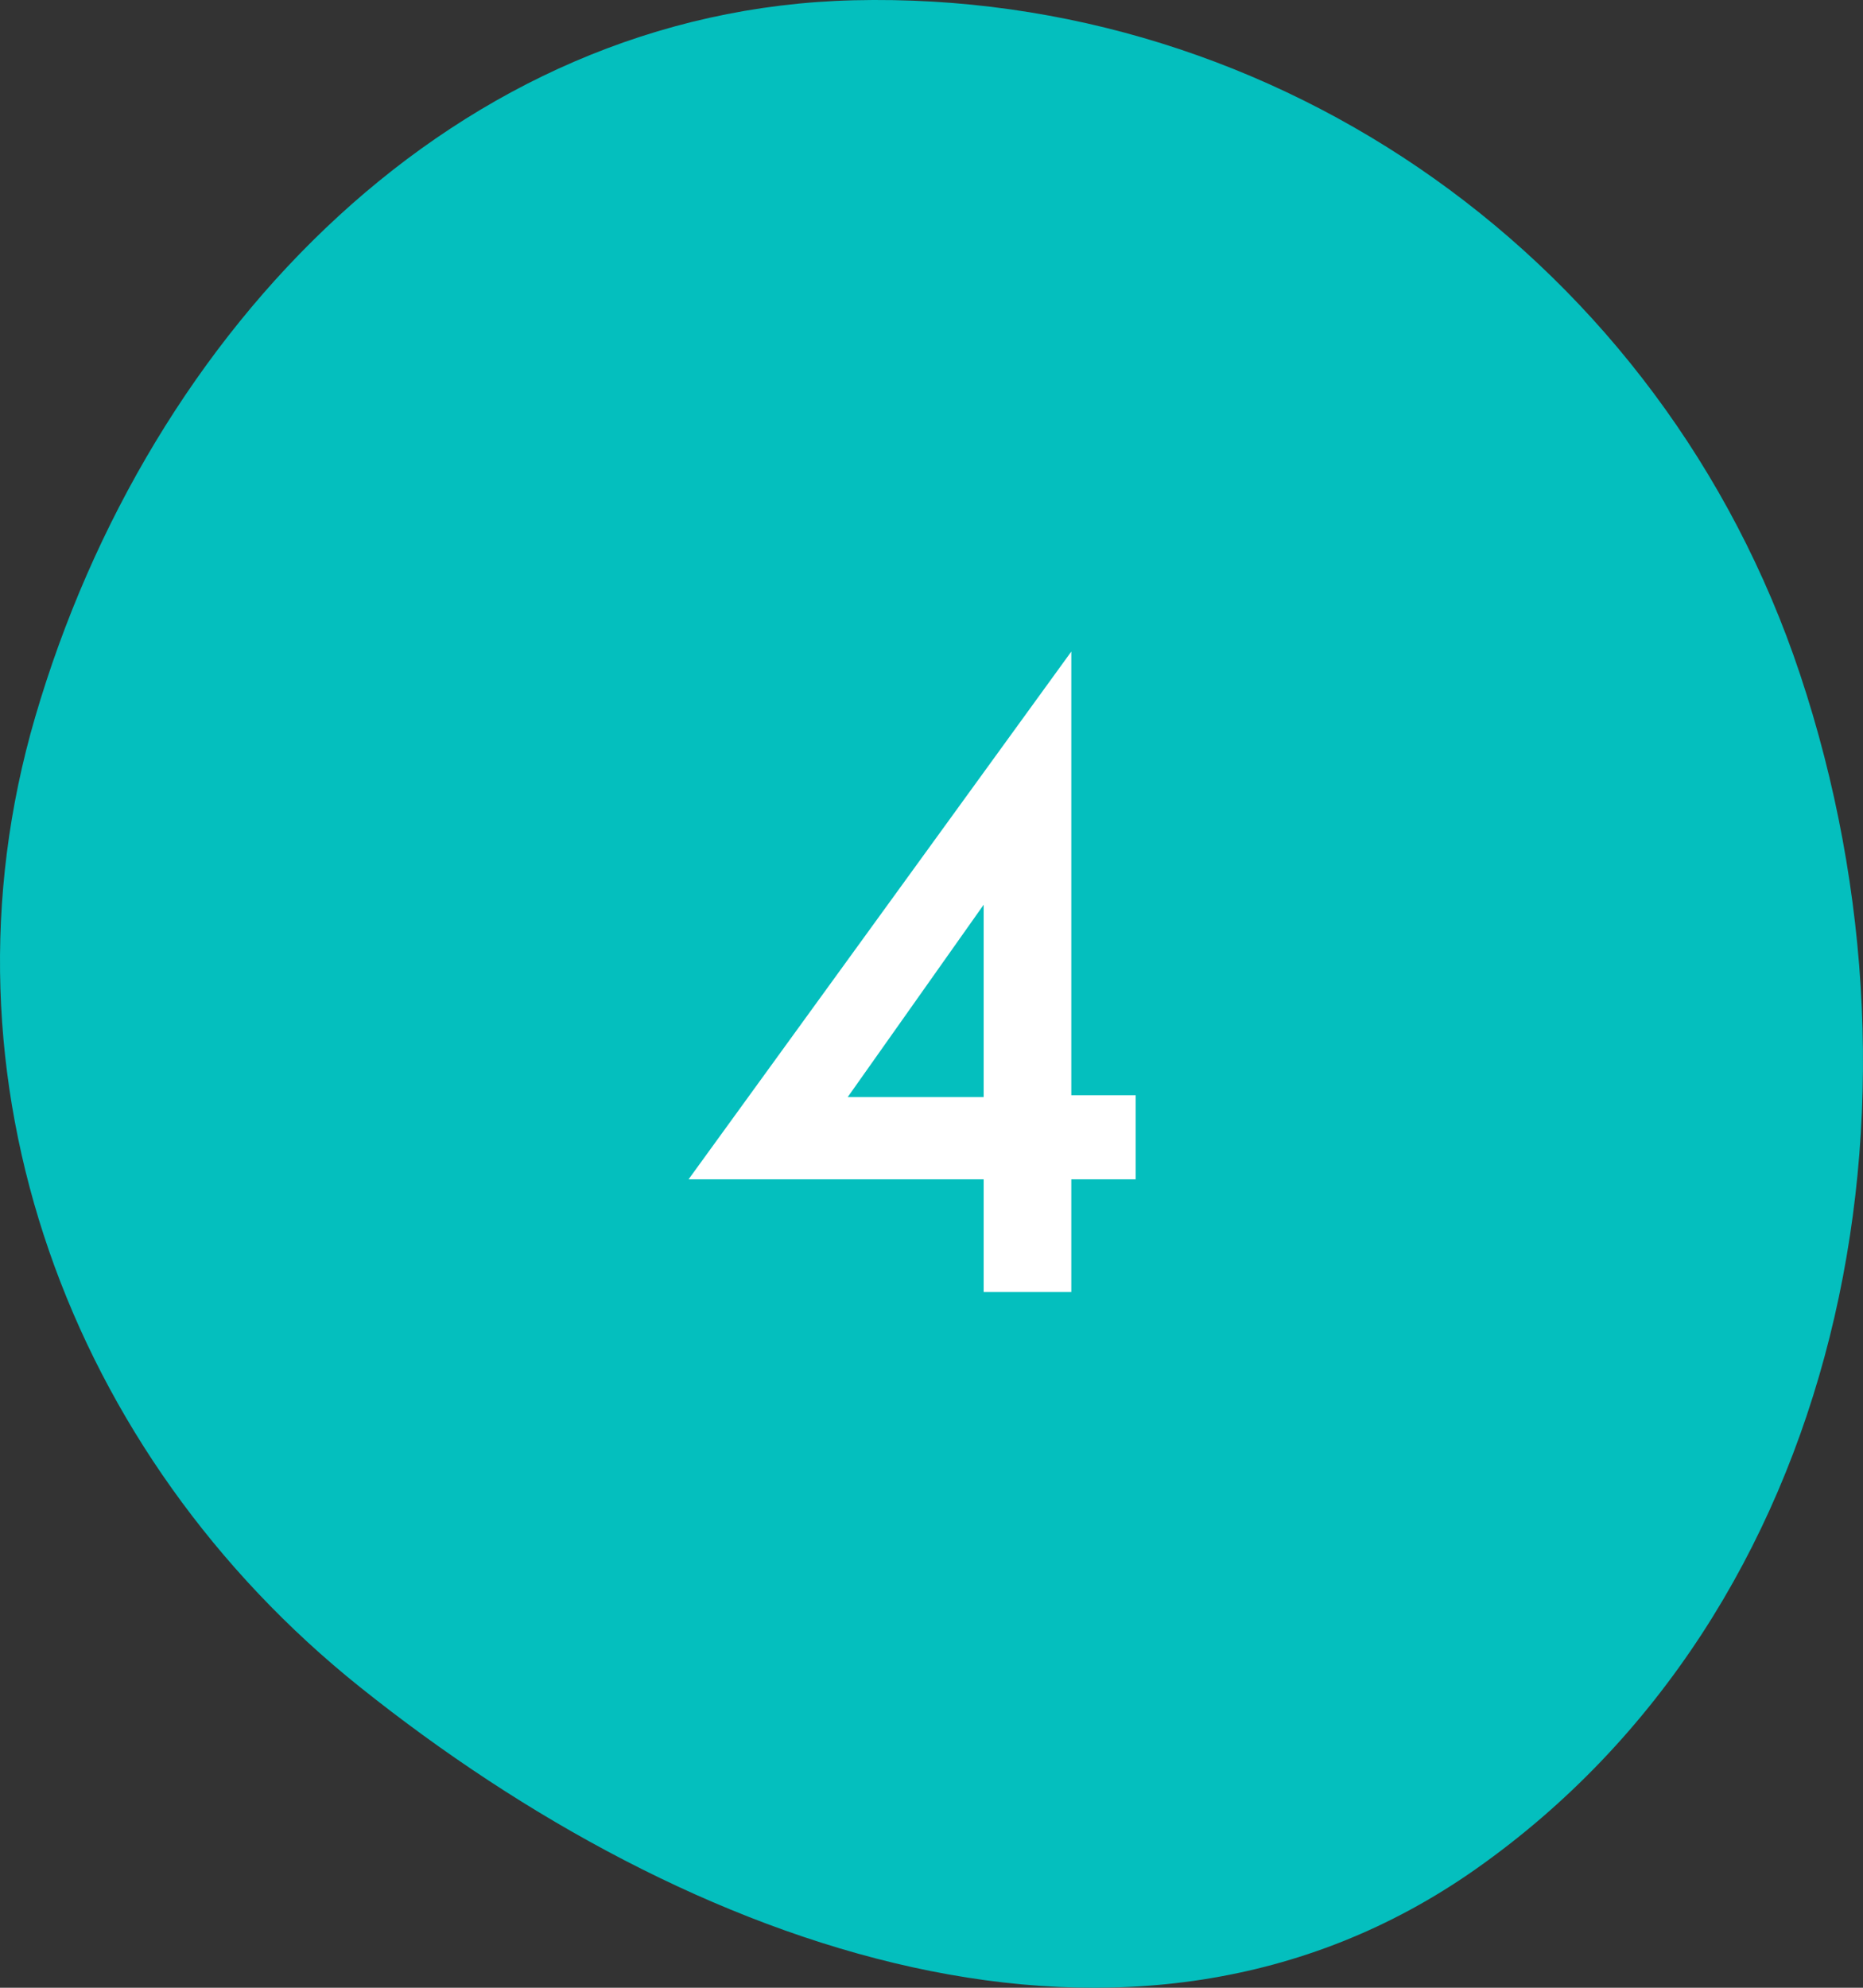
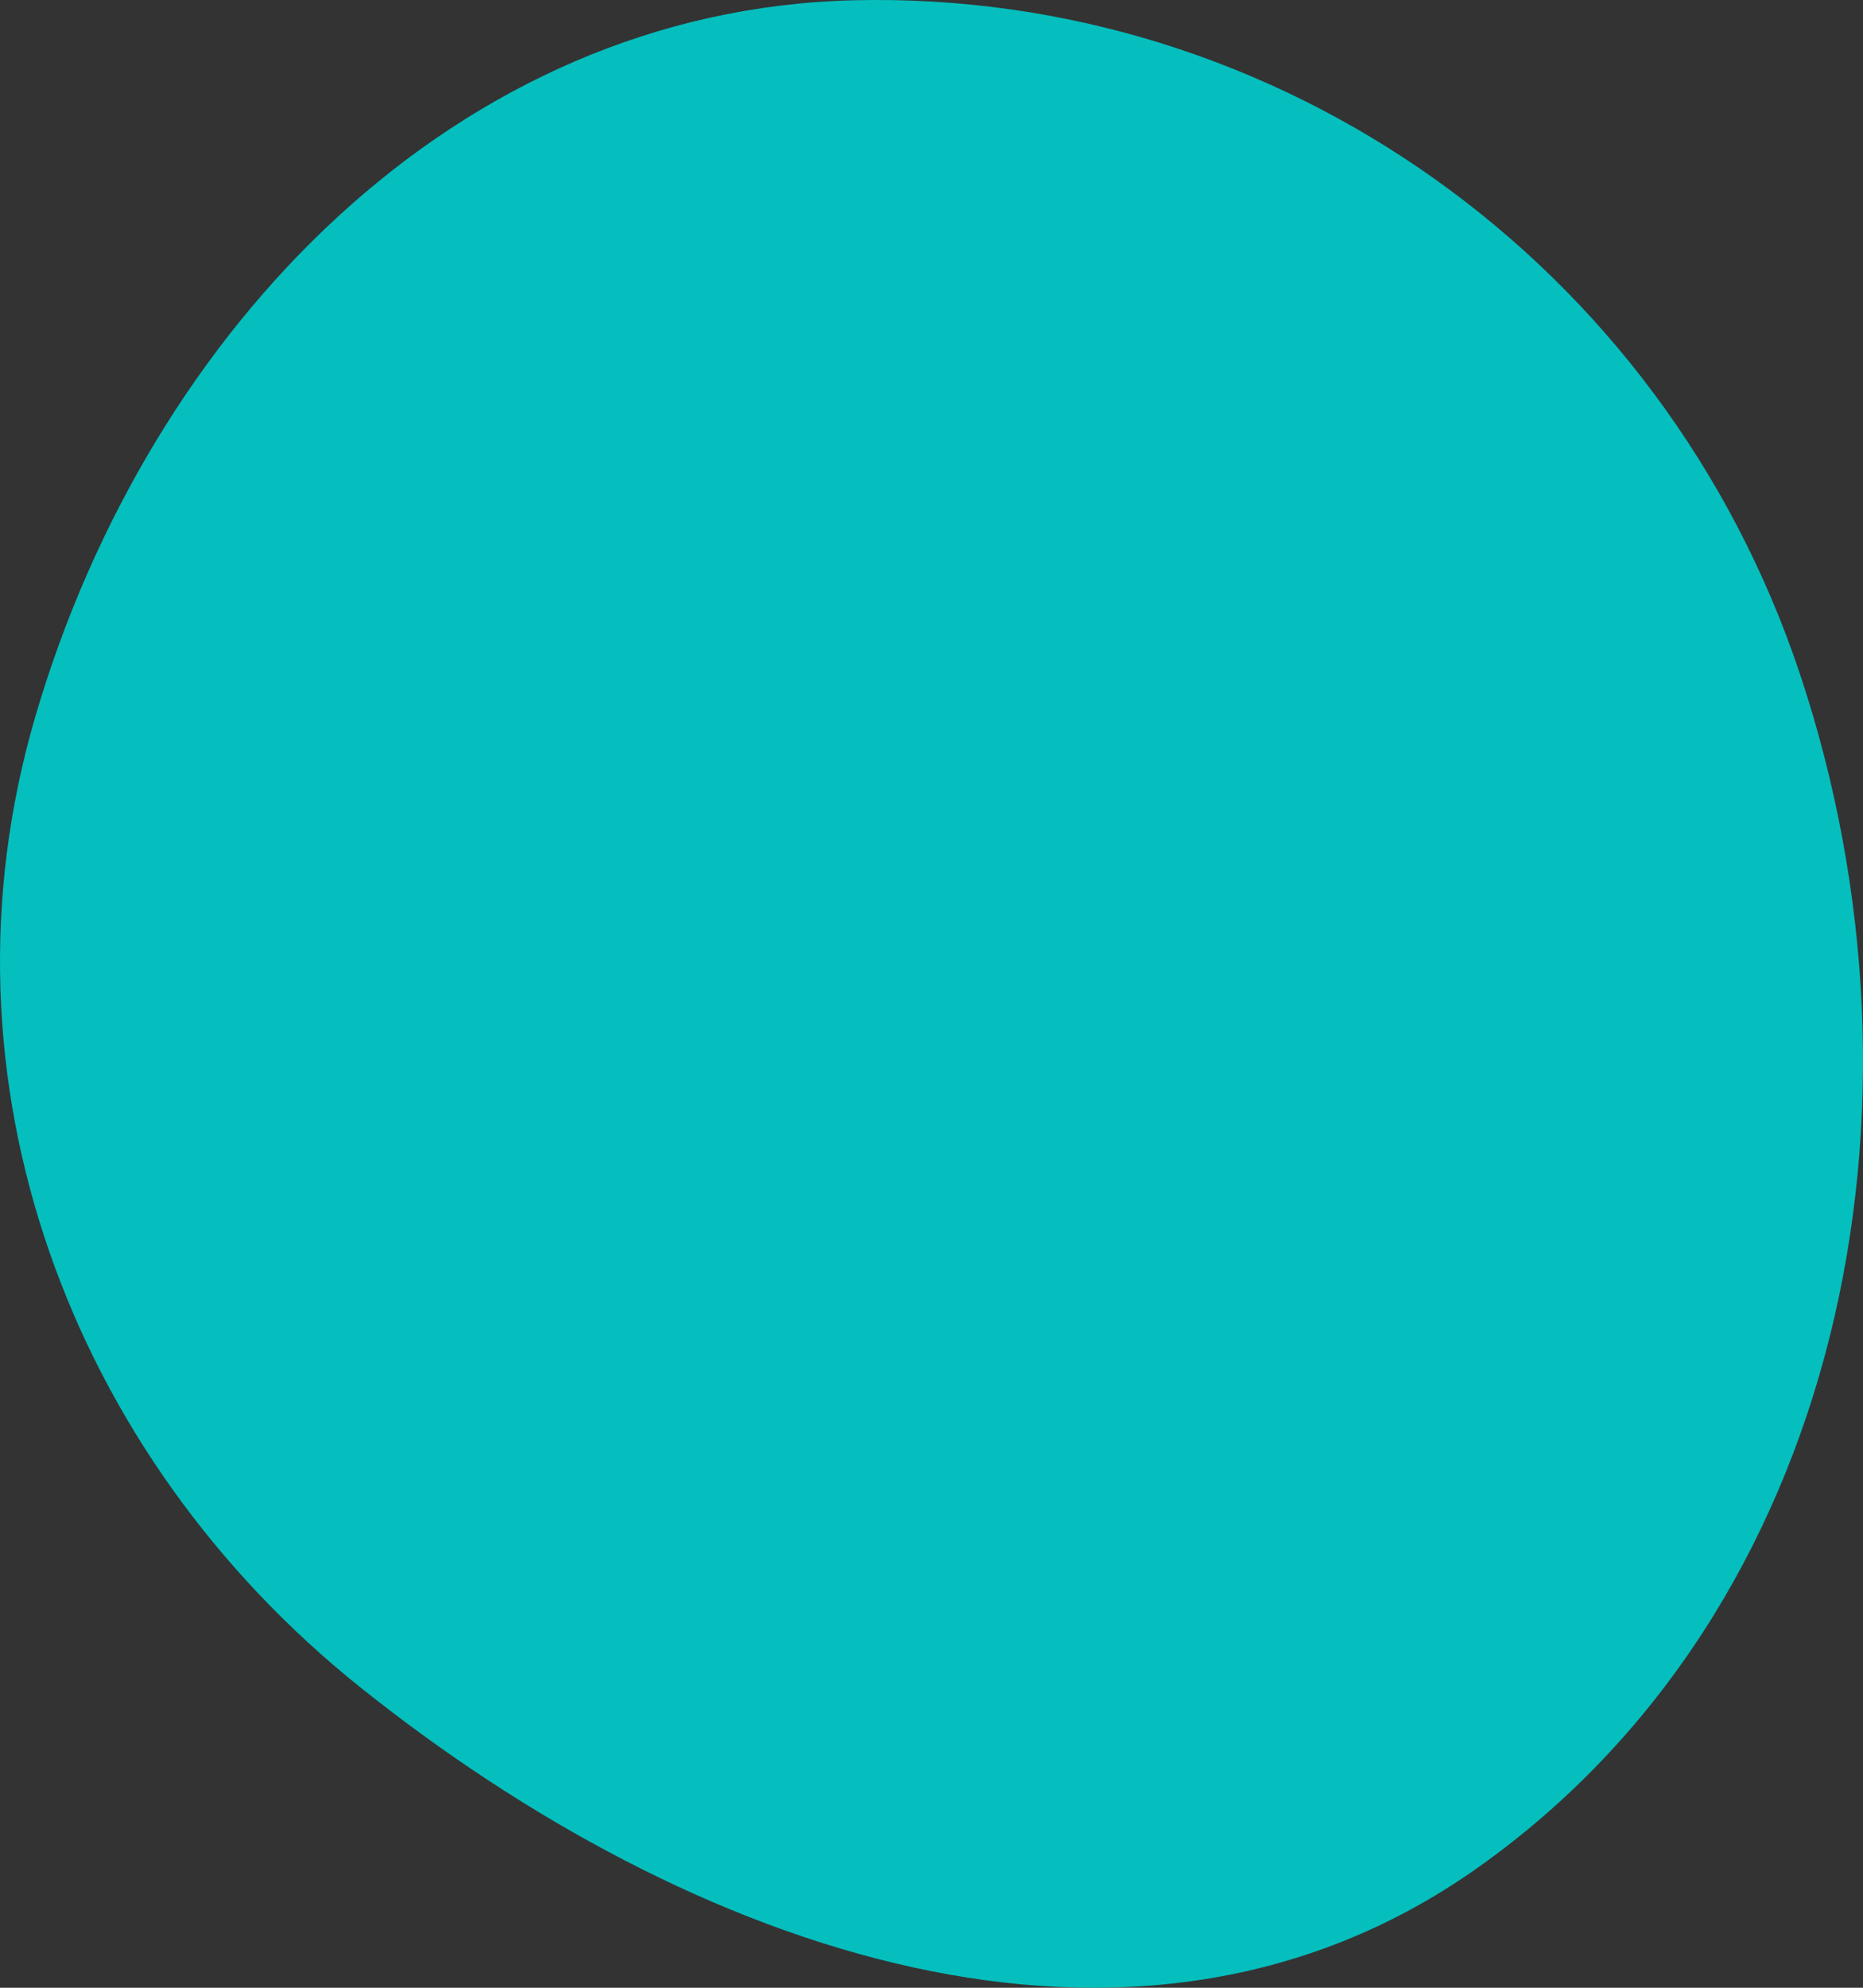
<svg xmlns="http://www.w3.org/2000/svg" width="75" height="80" viewBox="0 0 75 80" fill="none">
  <rect x="0" y="0" width="75" height="80" fill="#333333" stroke="none" />
  <path fill-rule="evenodd" clip-rule="evenodd" d="M34.367 0.011C51.451 -0.402 66.939 10.544 72.466 27.139C78.262 44.545 74.199 64.824 59.413 75.223C45.589 84.945 27.721 78.475 14.501 67.906C2.803 58.554 -2.848 43.431 1.417 28.856C6.007 13.168 18.411 0.397 34.367 0.011Z" fill="#04BFBE" />
-   <path d="M43.128 26.224V44.08H45.72V47.464H43.128V52H39.6V47.464H27.72L43.128 26.224ZM34.128 44.152H39.6V36.412L34.128 44.152Z" fill="white" />
</svg>